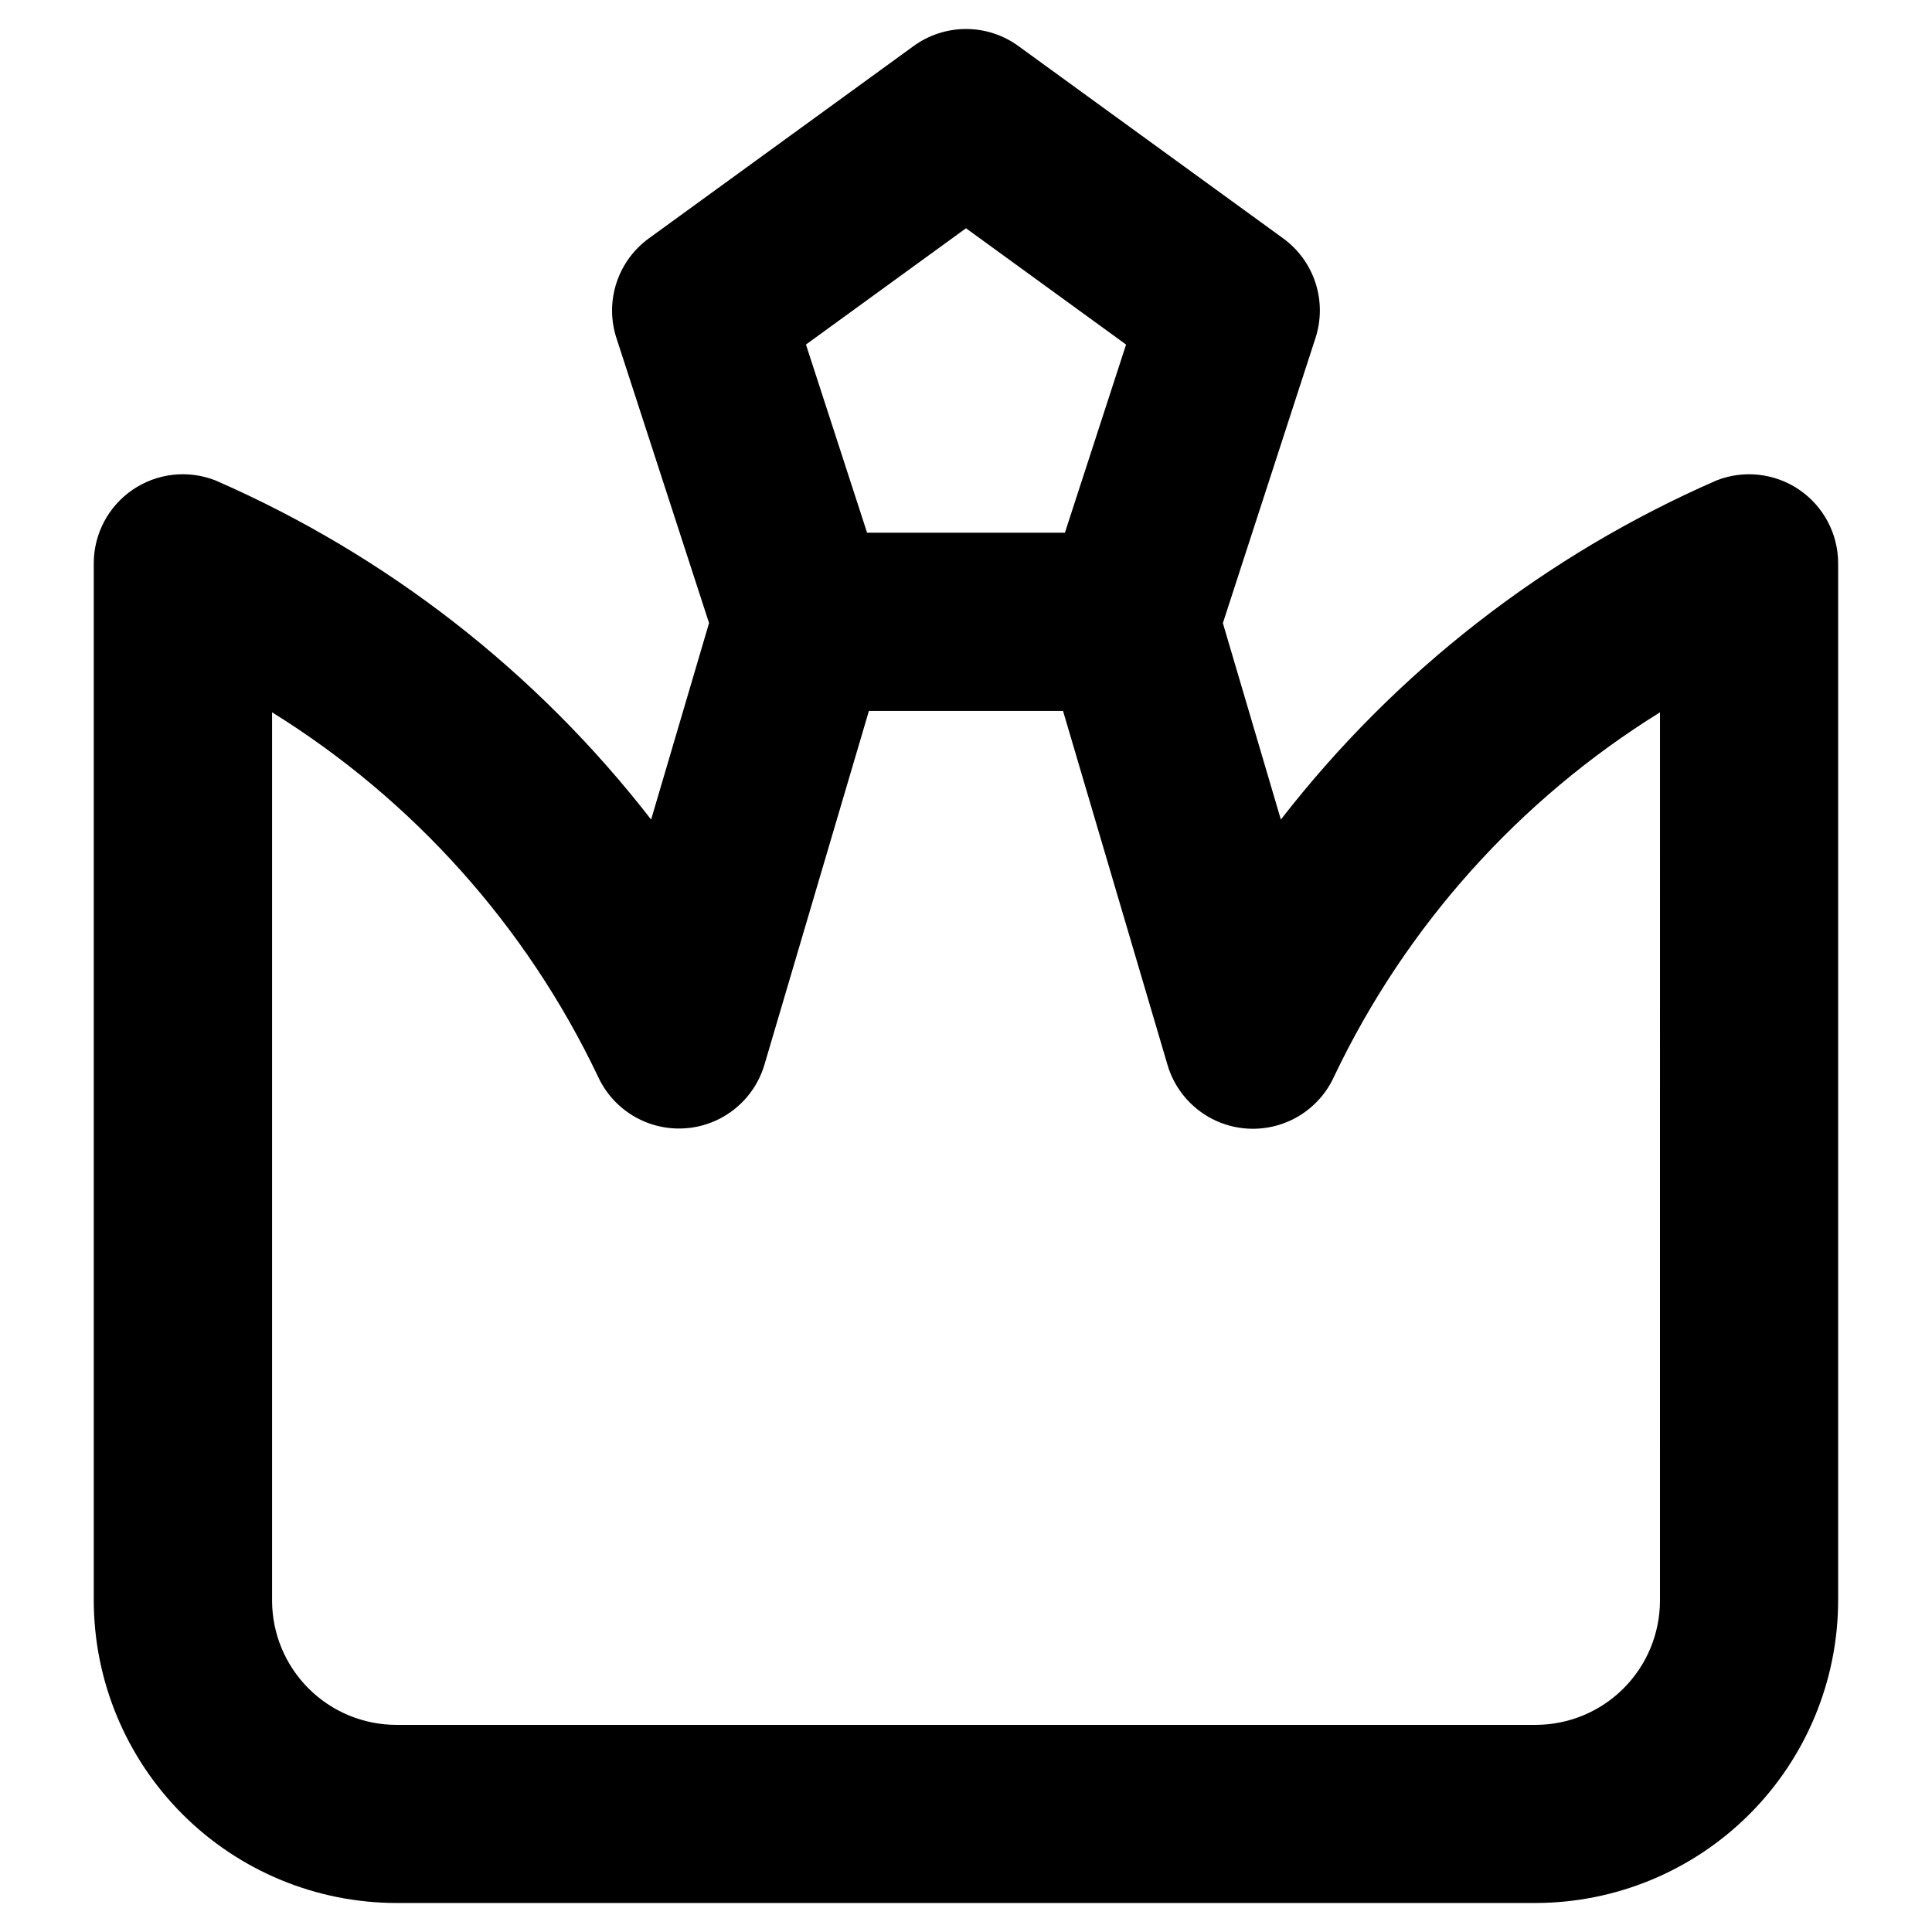
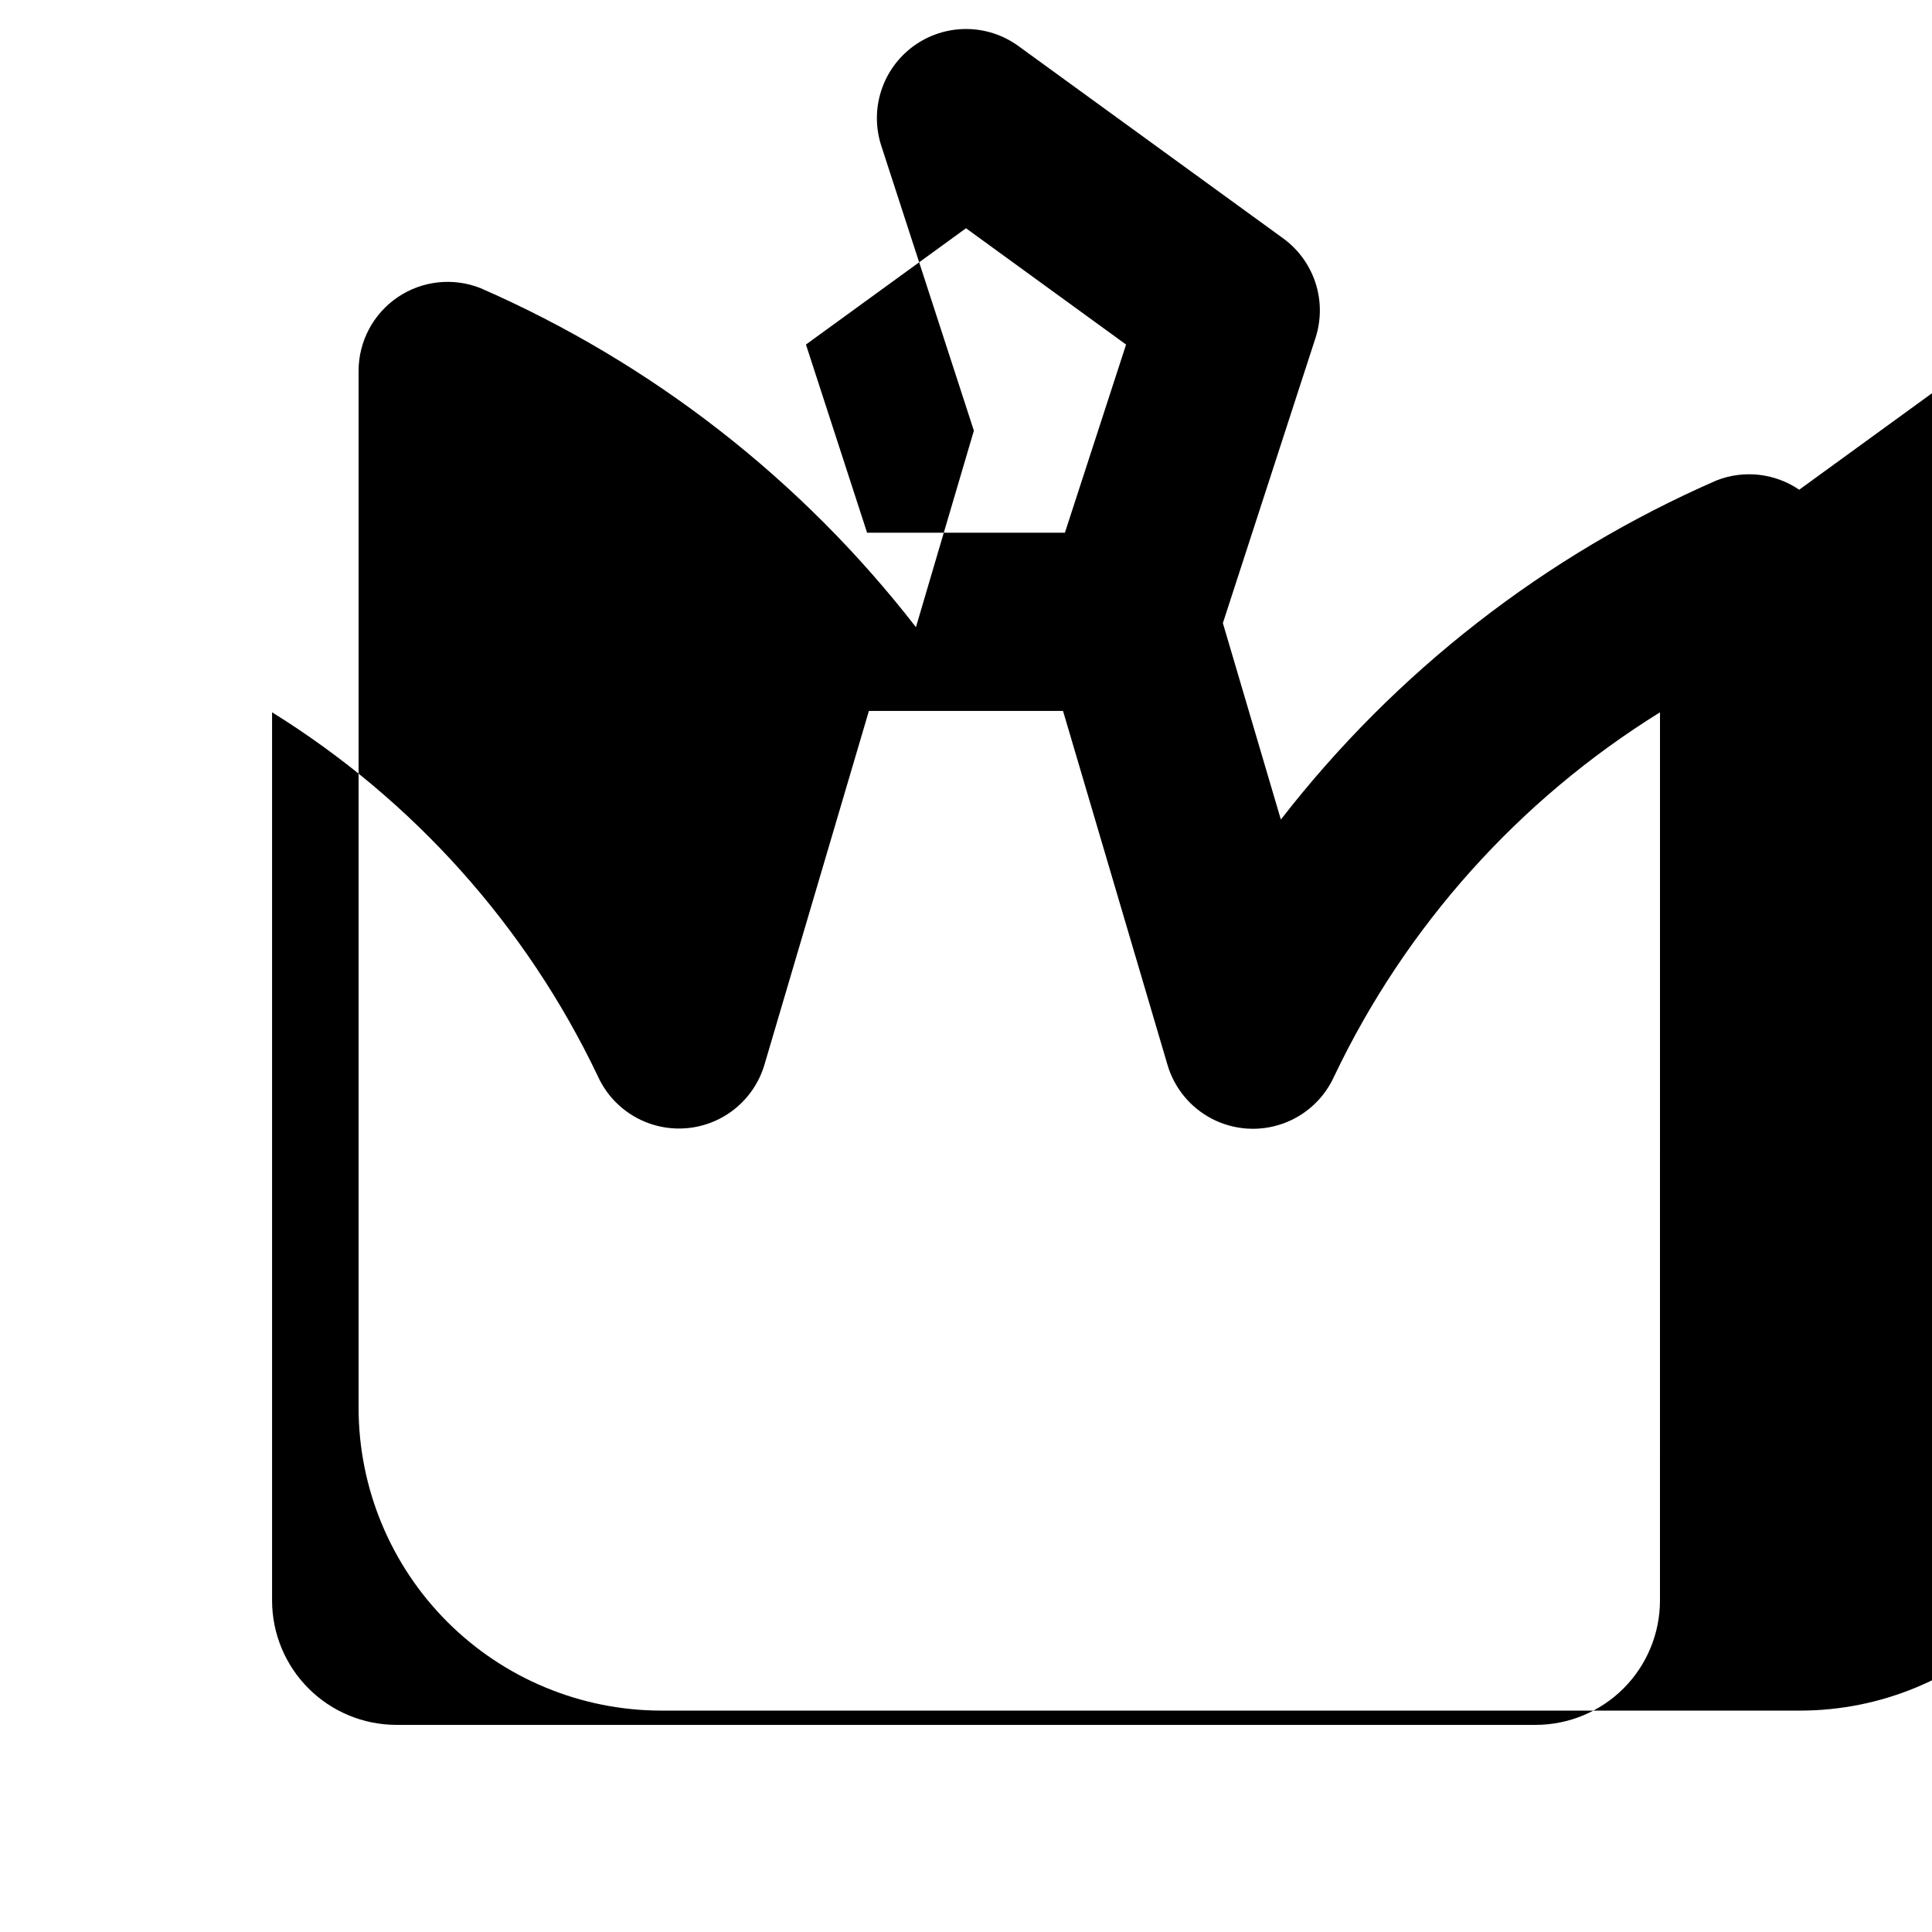
<svg xmlns="http://www.w3.org/2000/svg" fill="#000000" width="800px" height="800px" version="1.1" viewBox="144 144 512 512">
-   <path d="m620.81 273.78c-6.457-4.394-14.668-5.316-21.938-2.453-45.391 19.824-85.078 50.723-115.43 89.863l-15.367-52.059 24.547-75.57c1.539-4.742 1.539-9.852 0-14.594-1.543-4.742-4.547-8.875-8.582-11.809l-70.156-50.961c-4.031-2.934-8.895-4.512-13.879-4.512-4.988 0-9.848 1.578-13.883 4.512l-70.18 50.984c-4.035 2.934-7.039 7.066-8.578 11.809-1.543 4.742-1.543 9.852-0.004 14.594l24.547 75.531-15.352 52.074c-30.352-39.141-70.039-70.039-115.43-89.863-7.273-2.867-15.492-1.949-21.953 2.449-6.461 4.398-10.324 11.711-10.324 19.527v274.85c0.035 21.254 8.496 41.625 23.527 56.652 15.031 15.027 35.406 23.48 56.656 23.508h301.93c21.25-0.031 41.621-8.488 56.648-23.516 15.027-15.023 23.484-35.395 23.52-56.645v-274.85c0-7.816-3.867-15.125-10.328-19.523zm-220.81-69.289 42.422 30.82-16.211 49.859h-52.426l-16.199-49.863zm183.91 363.69c-0.016 8.73-3.488 17.102-9.664 23.273-6.172 6.172-14.543 9.645-23.273 9.656h-301.93c-8.73-0.008-17.102-3.481-23.277-9.652-6.176-6.176-9.652-14.543-9.664-23.277v-235.41c37.391 23.203 67.34 56.645 86.293 96.355 2.648 5.902 7.606 10.461 13.711 12.609 6.106 2.148 12.824 1.695 18.586-1.25 5.762-2.949 10.062-8.129 11.895-14.336l27.68-93.746h51.445l27.672 93.746h-0.004c1.82 6.227 6.125 11.43 11.898 14.391 5.773 2.957 12.508 3.41 18.625 1.25 6.117-2.156 11.078-6.738 13.719-12.664 18.949-39.715 48.898-73.156 86.293-96.355z" />
+   <path d="m620.81 273.78c-6.457-4.394-14.668-5.316-21.938-2.453-45.391 19.824-85.078 50.723-115.43 89.863l-15.367-52.059 24.547-75.57c1.539-4.742 1.539-9.852 0-14.594-1.543-4.742-4.547-8.875-8.582-11.809l-70.156-50.961c-4.031-2.934-8.895-4.512-13.879-4.512-4.988 0-9.848 1.578-13.883 4.512c-4.035 2.934-7.039 7.066-8.578 11.809-1.543 4.742-1.543 9.852-0.004 14.594l24.547 75.531-15.352 52.074c-30.352-39.141-70.039-70.039-115.43-89.863-7.273-2.867-15.492-1.949-21.953 2.449-6.461 4.398-10.324 11.711-10.324 19.527v274.85c0.035 21.254 8.496 41.625 23.527 56.652 15.031 15.027 35.406 23.48 56.656 23.508h301.93c21.25-0.031 41.621-8.488 56.648-23.516 15.027-15.023 23.484-35.395 23.52-56.645v-274.85c0-7.816-3.867-15.125-10.328-19.523zm-220.81-69.289 42.422 30.82-16.211 49.859h-52.426l-16.199-49.863zm183.91 363.69c-0.016 8.73-3.488 17.102-9.664 23.273-6.172 6.172-14.543 9.645-23.273 9.656h-301.93c-8.73-0.008-17.102-3.481-23.277-9.652-6.176-6.176-9.652-14.543-9.664-23.277v-235.41c37.391 23.203 67.34 56.645 86.293 96.355 2.648 5.902 7.606 10.461 13.711 12.609 6.106 2.148 12.824 1.695 18.586-1.25 5.762-2.949 10.062-8.129 11.895-14.336l27.68-93.746h51.445l27.672 93.746h-0.004c1.82 6.227 6.125 11.43 11.898 14.391 5.773 2.957 12.508 3.41 18.625 1.25 6.117-2.156 11.078-6.738 13.719-12.664 18.949-39.715 48.898-73.156 86.293-96.355z" />
</svg>